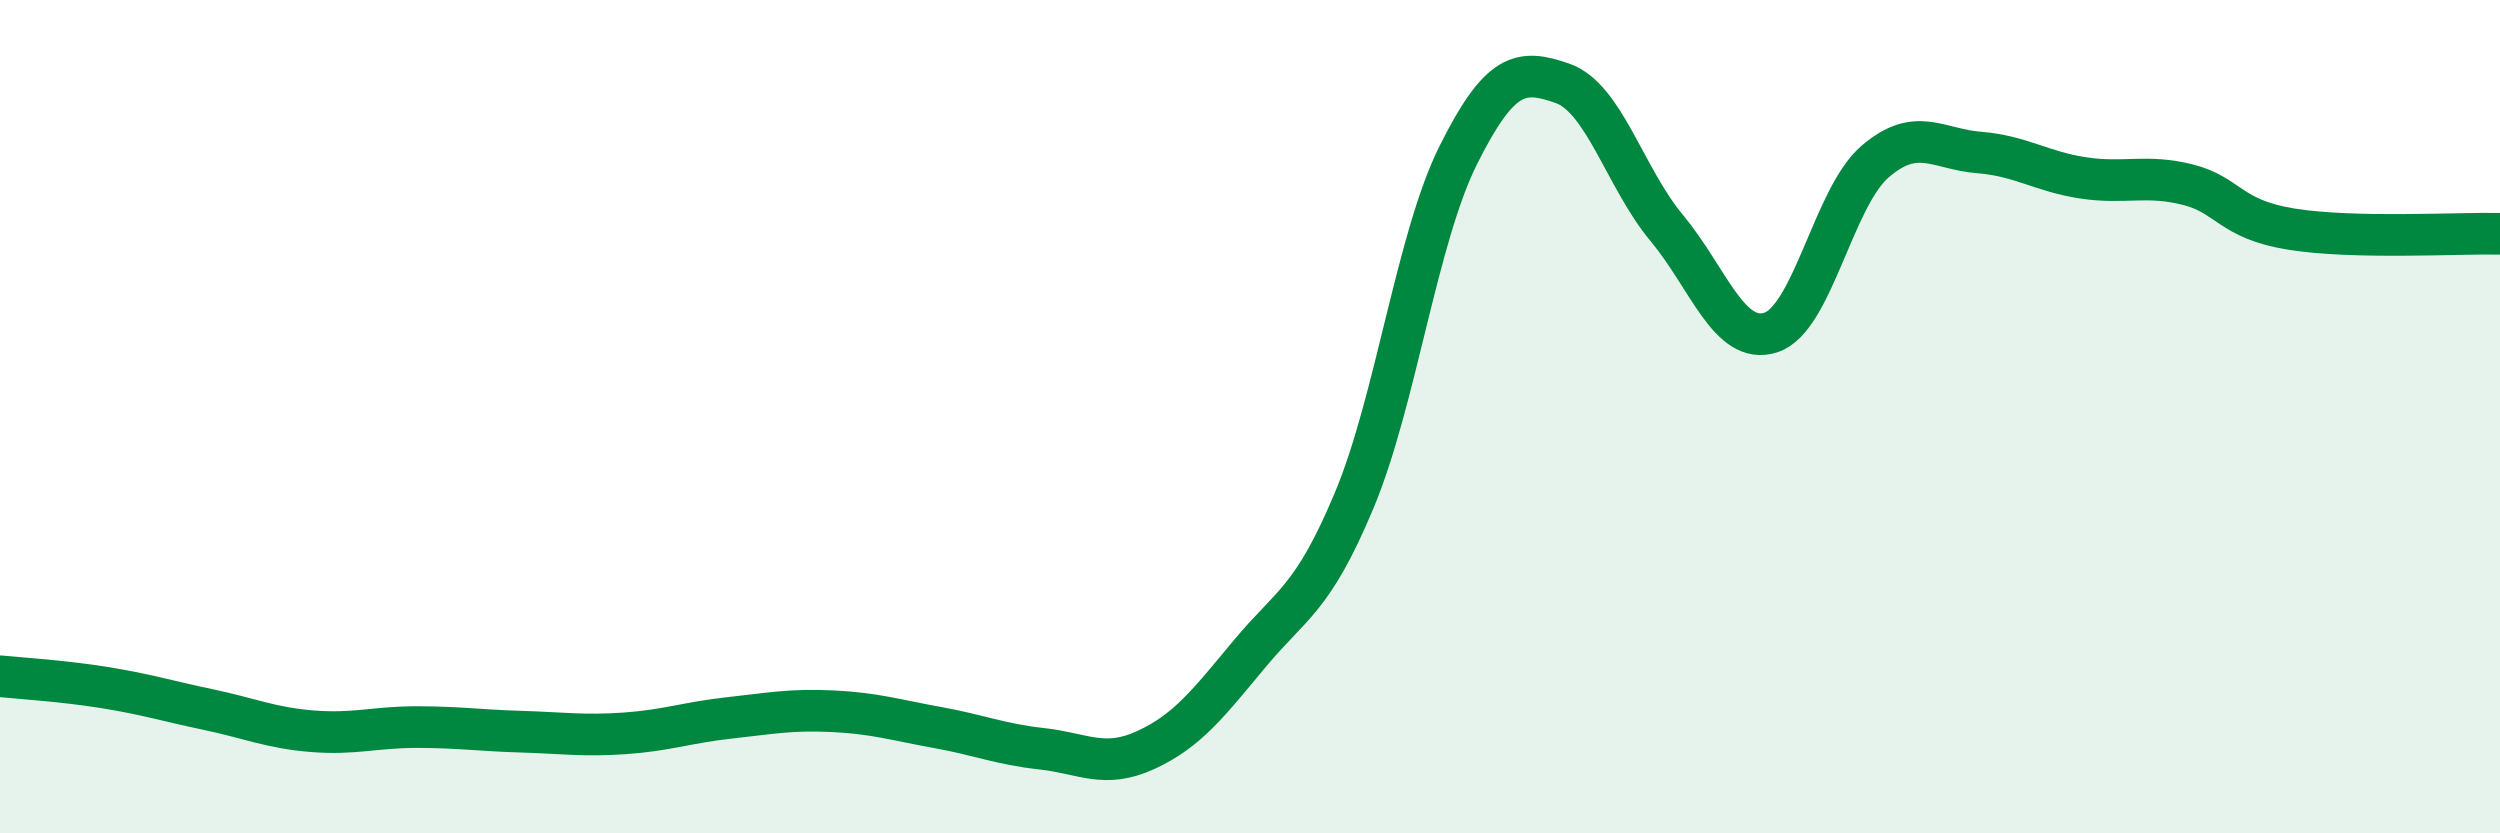
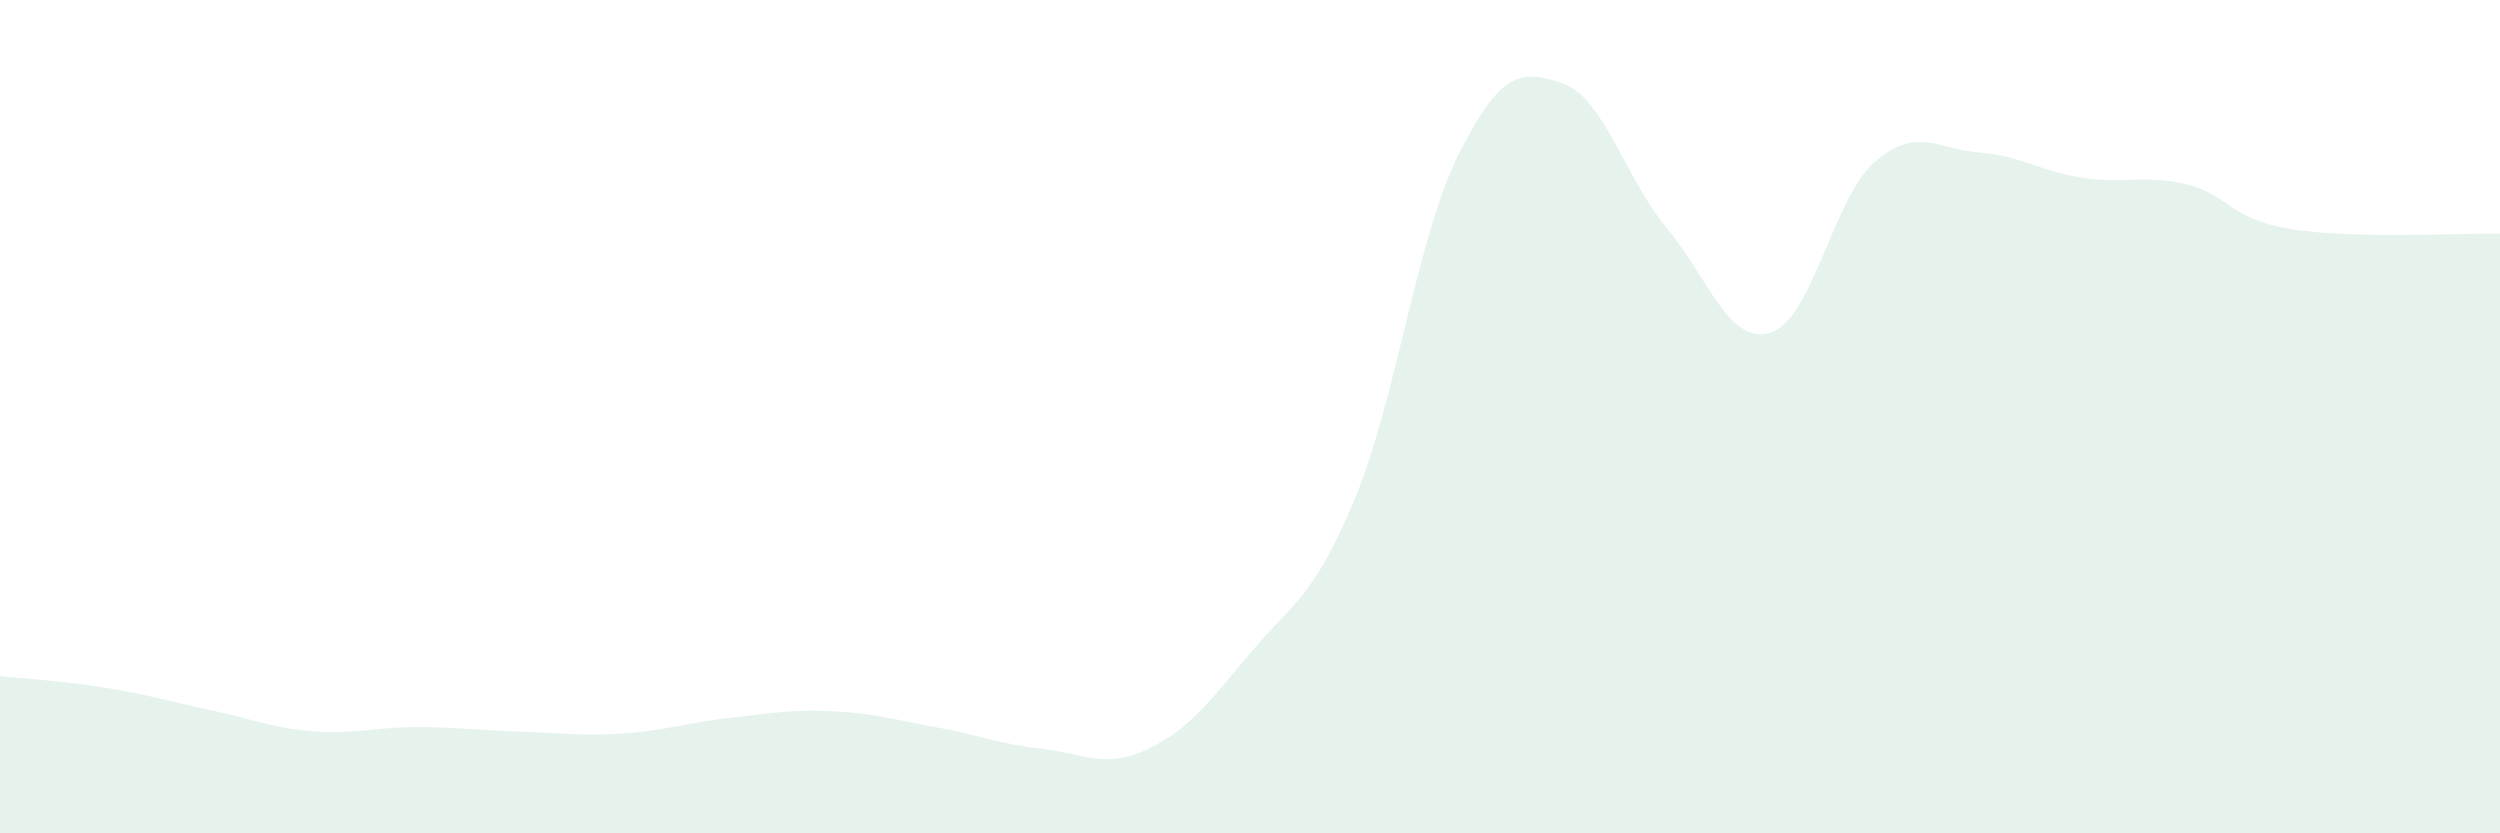
<svg xmlns="http://www.w3.org/2000/svg" width="60" height="20" viewBox="0 0 60 20">
  <path d="M 0,16.23 C 0.5,16.28 1.5,16.34 2.5,16.5 C 3.5,16.66 4,16.82 5,17.03 C 6,17.24 6.5,17.47 7.5,17.55 C 8.5,17.63 9,17.45 10,17.45 C 11,17.45 11.5,17.53 12.5,17.56 C 13.5,17.59 14,17.67 15,17.6 C 16,17.53 16.5,17.34 17.5,17.23 C 18.5,17.12 19,17.02 20,17.07 C 21,17.12 21.5,17.28 22.5,17.46 C 23.5,17.64 24,17.86 25,17.97 C 26,18.08 26.5,18.46 27.5,18 C 28.5,17.54 29,16.88 30,15.68 C 31,14.48 31.5,14.4 32.5,12.01 C 33.5,9.62 34,5.72 35,3.72 C 36,1.72 36.5,1.65 37.5,2 C 38.5,2.35 39,4.27 40,5.47 C 41,6.67 41.5,8.3 42.5,7.98 C 43.5,7.66 44,4.74 45,3.88 C 46,3.02 46.5,3.58 47.5,3.66 C 48.5,3.74 49,4.12 50,4.27 C 51,4.42 51.5,4.18 52.5,4.43 C 53.5,4.68 53.5,5.26 55,5.5 C 56.5,5.74 59,5.59 60,5.61L60 20L0 20Z" fill="#008740" opacity="0.1" stroke-linecap="round" stroke-linejoin="round" />
-   <path d="M 0,16.23 C 0.5,16.28 1.5,16.34 2.5,16.5 C 3.5,16.66 4,16.82 5,17.03 C 6,17.24 6.5,17.47 7.5,17.55 C 8.5,17.63 9,17.45 10,17.45 C 11,17.45 11.5,17.53 12.5,17.56 C 13.5,17.59 14,17.67 15,17.6 C 16,17.53 16.5,17.34 17.5,17.23 C 18.5,17.12 19,17.02 20,17.07 C 21,17.12 21.5,17.28 22.5,17.46 C 23.5,17.64 24,17.86 25,17.97 C 26,18.08 26.5,18.46 27.5,18 C 28.5,17.54 29,16.88 30,15.68 C 31,14.48 31.5,14.4 32.5,12.01 C 33.5,9.62 34,5.72 35,3.72 C 36,1.72 36.5,1.65 37.5,2 C 38.5,2.35 39,4.27 40,5.47 C 41,6.67 41.5,8.3 42.5,7.98 C 43.5,7.66 44,4.74 45,3.88 C 46,3.02 46.5,3.58 47.5,3.66 C 48.5,3.74 49,4.12 50,4.27 C 51,4.42 51.5,4.18 52.5,4.43 C 53.5,4.68 53.5,5.26 55,5.5 C 56.5,5.74 59,5.59 60,5.61" stroke="#008740" stroke-width="1" fill="none" stroke-linecap="round" stroke-linejoin="round" />
</svg>